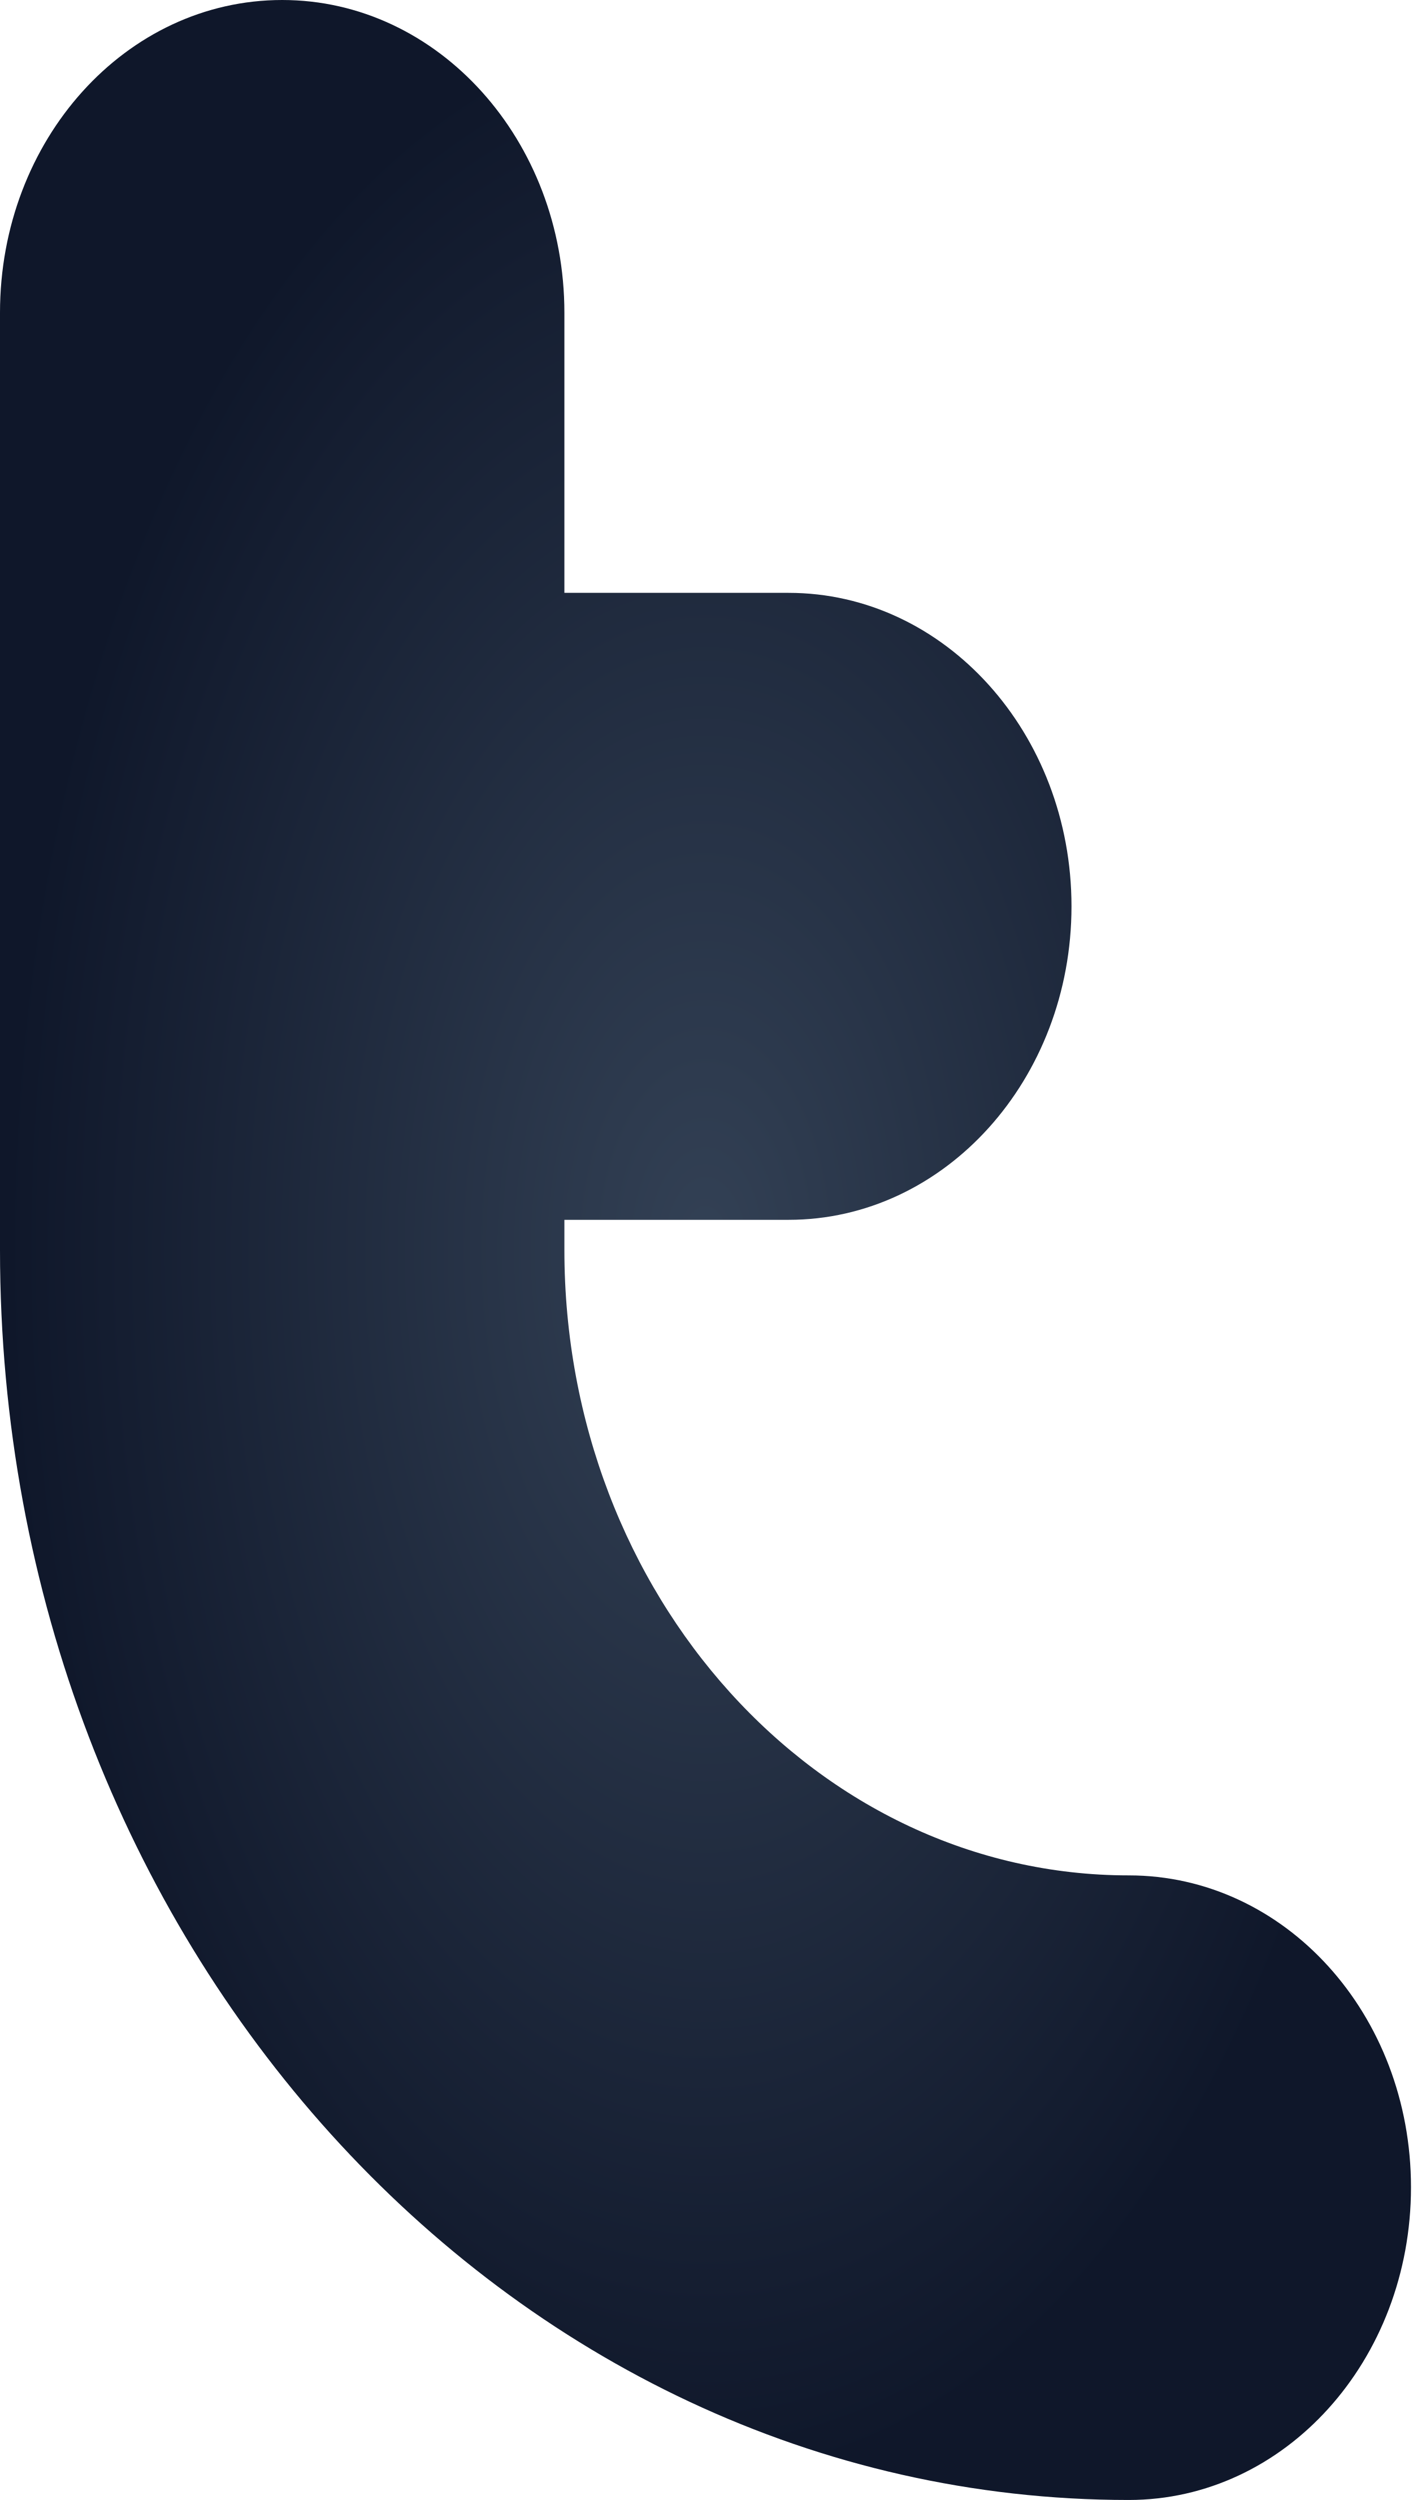
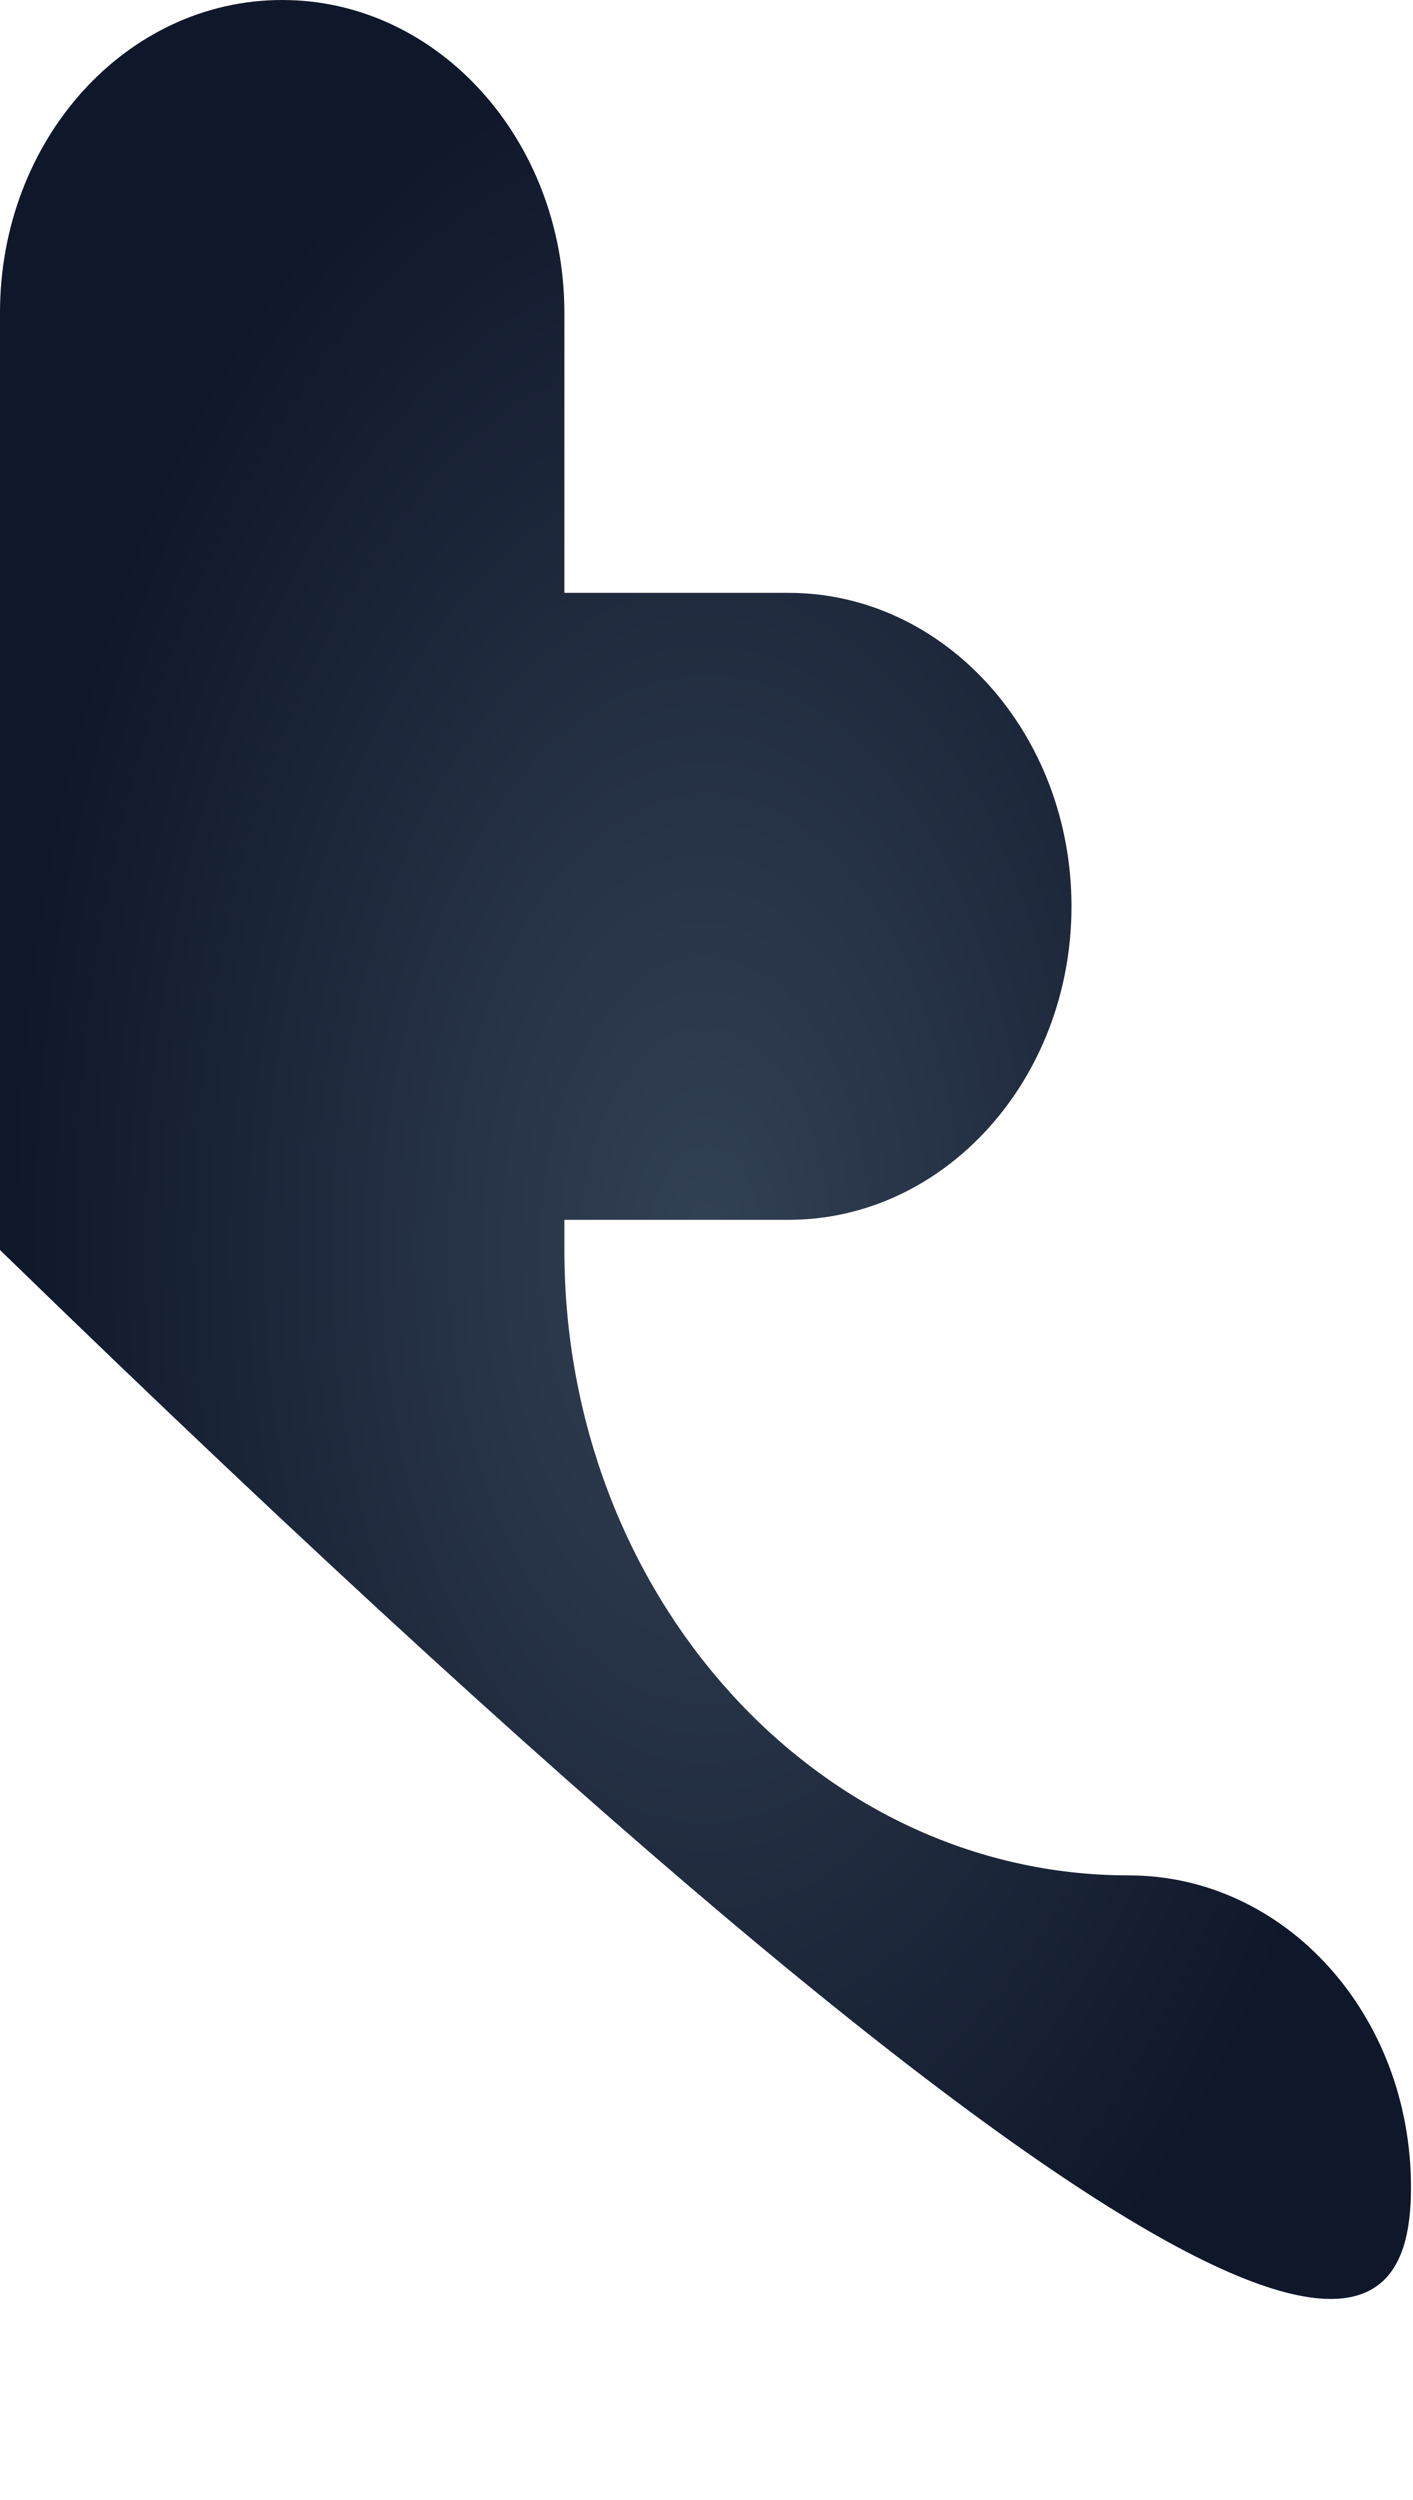
<svg xmlns="http://www.w3.org/2000/svg" width="692" height="1224" viewBox="0 0 692 1224" fill="none">
-   <path d="M552.8 918.196C400.223 918.196 276.403 781.028 276.403 612V597.235H386.188C462.662 597.235 524.751 528.457 524.751 443.747C524.751 359.04 462.662 290.262 386.188 290.262H276.403V153.097C276.403 68.776 214.669 0 138.201 0C61.735 0 0 68.387 0 153.097V612C0 950.058 247.641 1224 552.8 1224C629.275 1224 691.014 1155.61 691.014 1070.9C691.014 986.194 629.275 918.196 552.8 918.196Z" fill="url(#paint0_radial_502_7)" />
+   <path d="M552.8 918.196C400.223 918.196 276.403 781.028 276.403 612V597.235H386.188C462.662 597.235 524.751 528.457 524.751 443.747C524.751 359.04 462.662 290.262 386.188 290.262H276.403V153.097C276.403 68.776 214.669 0 138.201 0C61.735 0 0 68.387 0 153.097V612C629.275 1224 691.014 1155.61 691.014 1070.9C691.014 986.194 629.275 918.196 552.8 918.196Z" fill="url(#paint0_radial_502_7)" />
  <defs>
    <radialGradient id="paint0_radial_502_7" cx="0" cy="0" r="1" gradientUnits="userSpaceOnUse" gradientTransform="translate(345.507 612) rotate(90) scale(612 345.507)">
      <stop stop-color="#334155" />
      <stop offset="1" stop-color="#0F172A" />
    </radialGradient>
  </defs>
</svg>